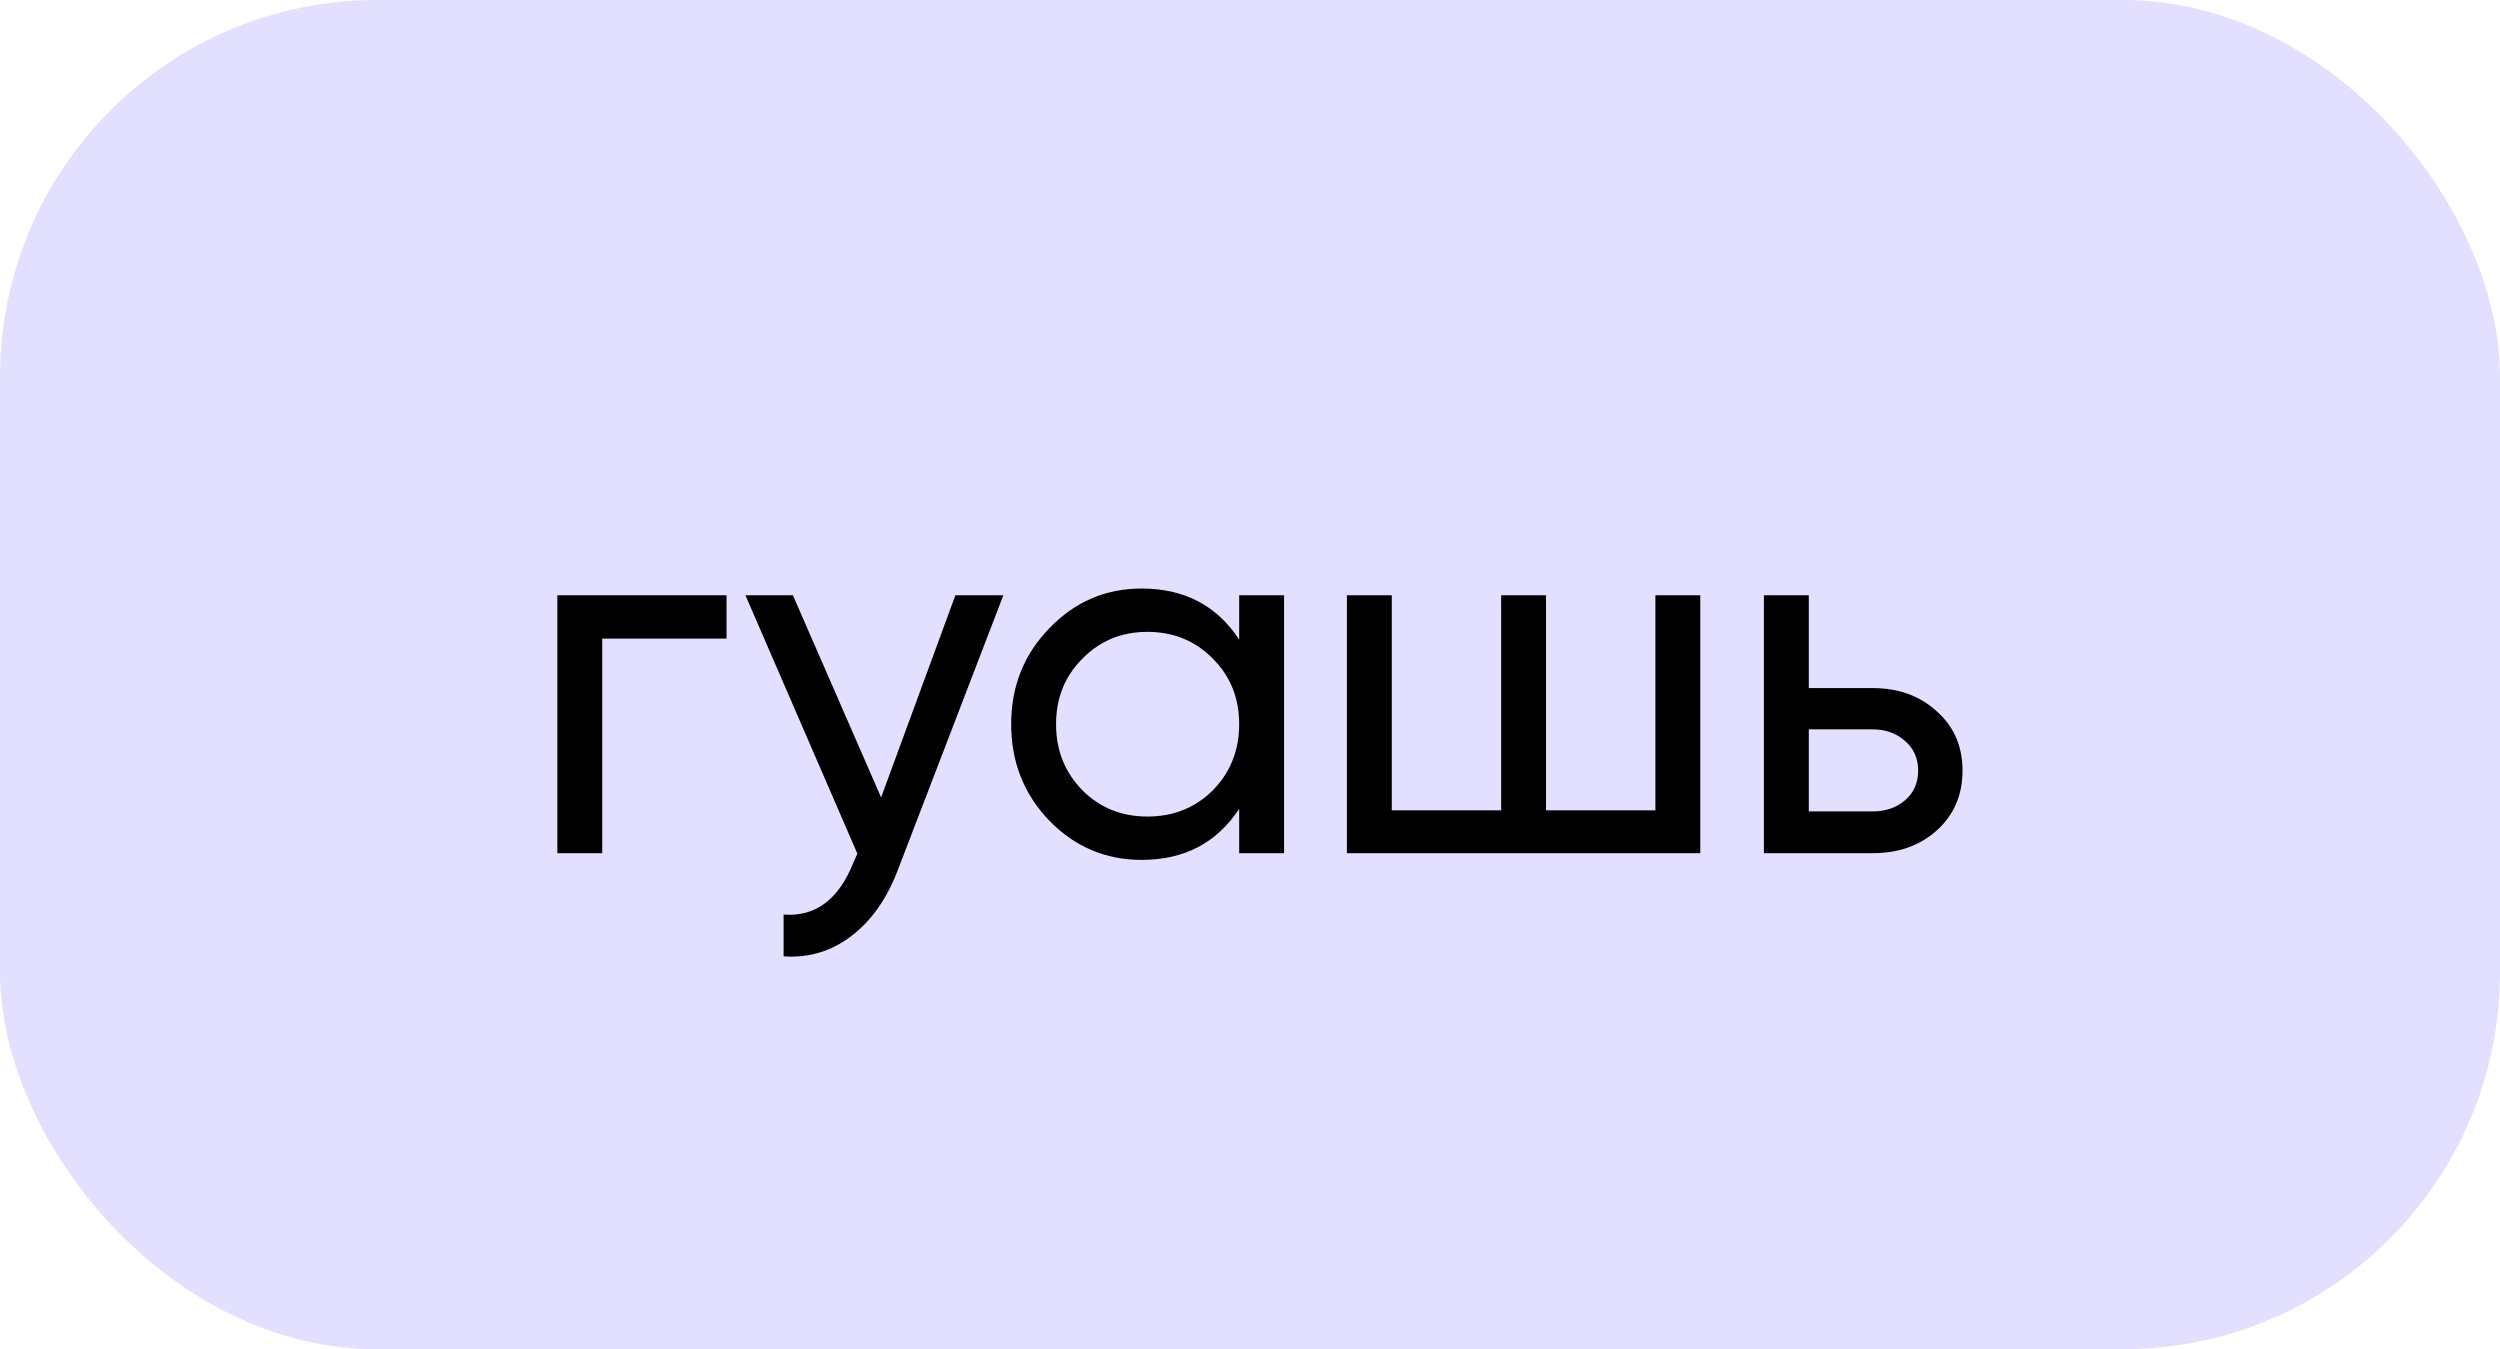
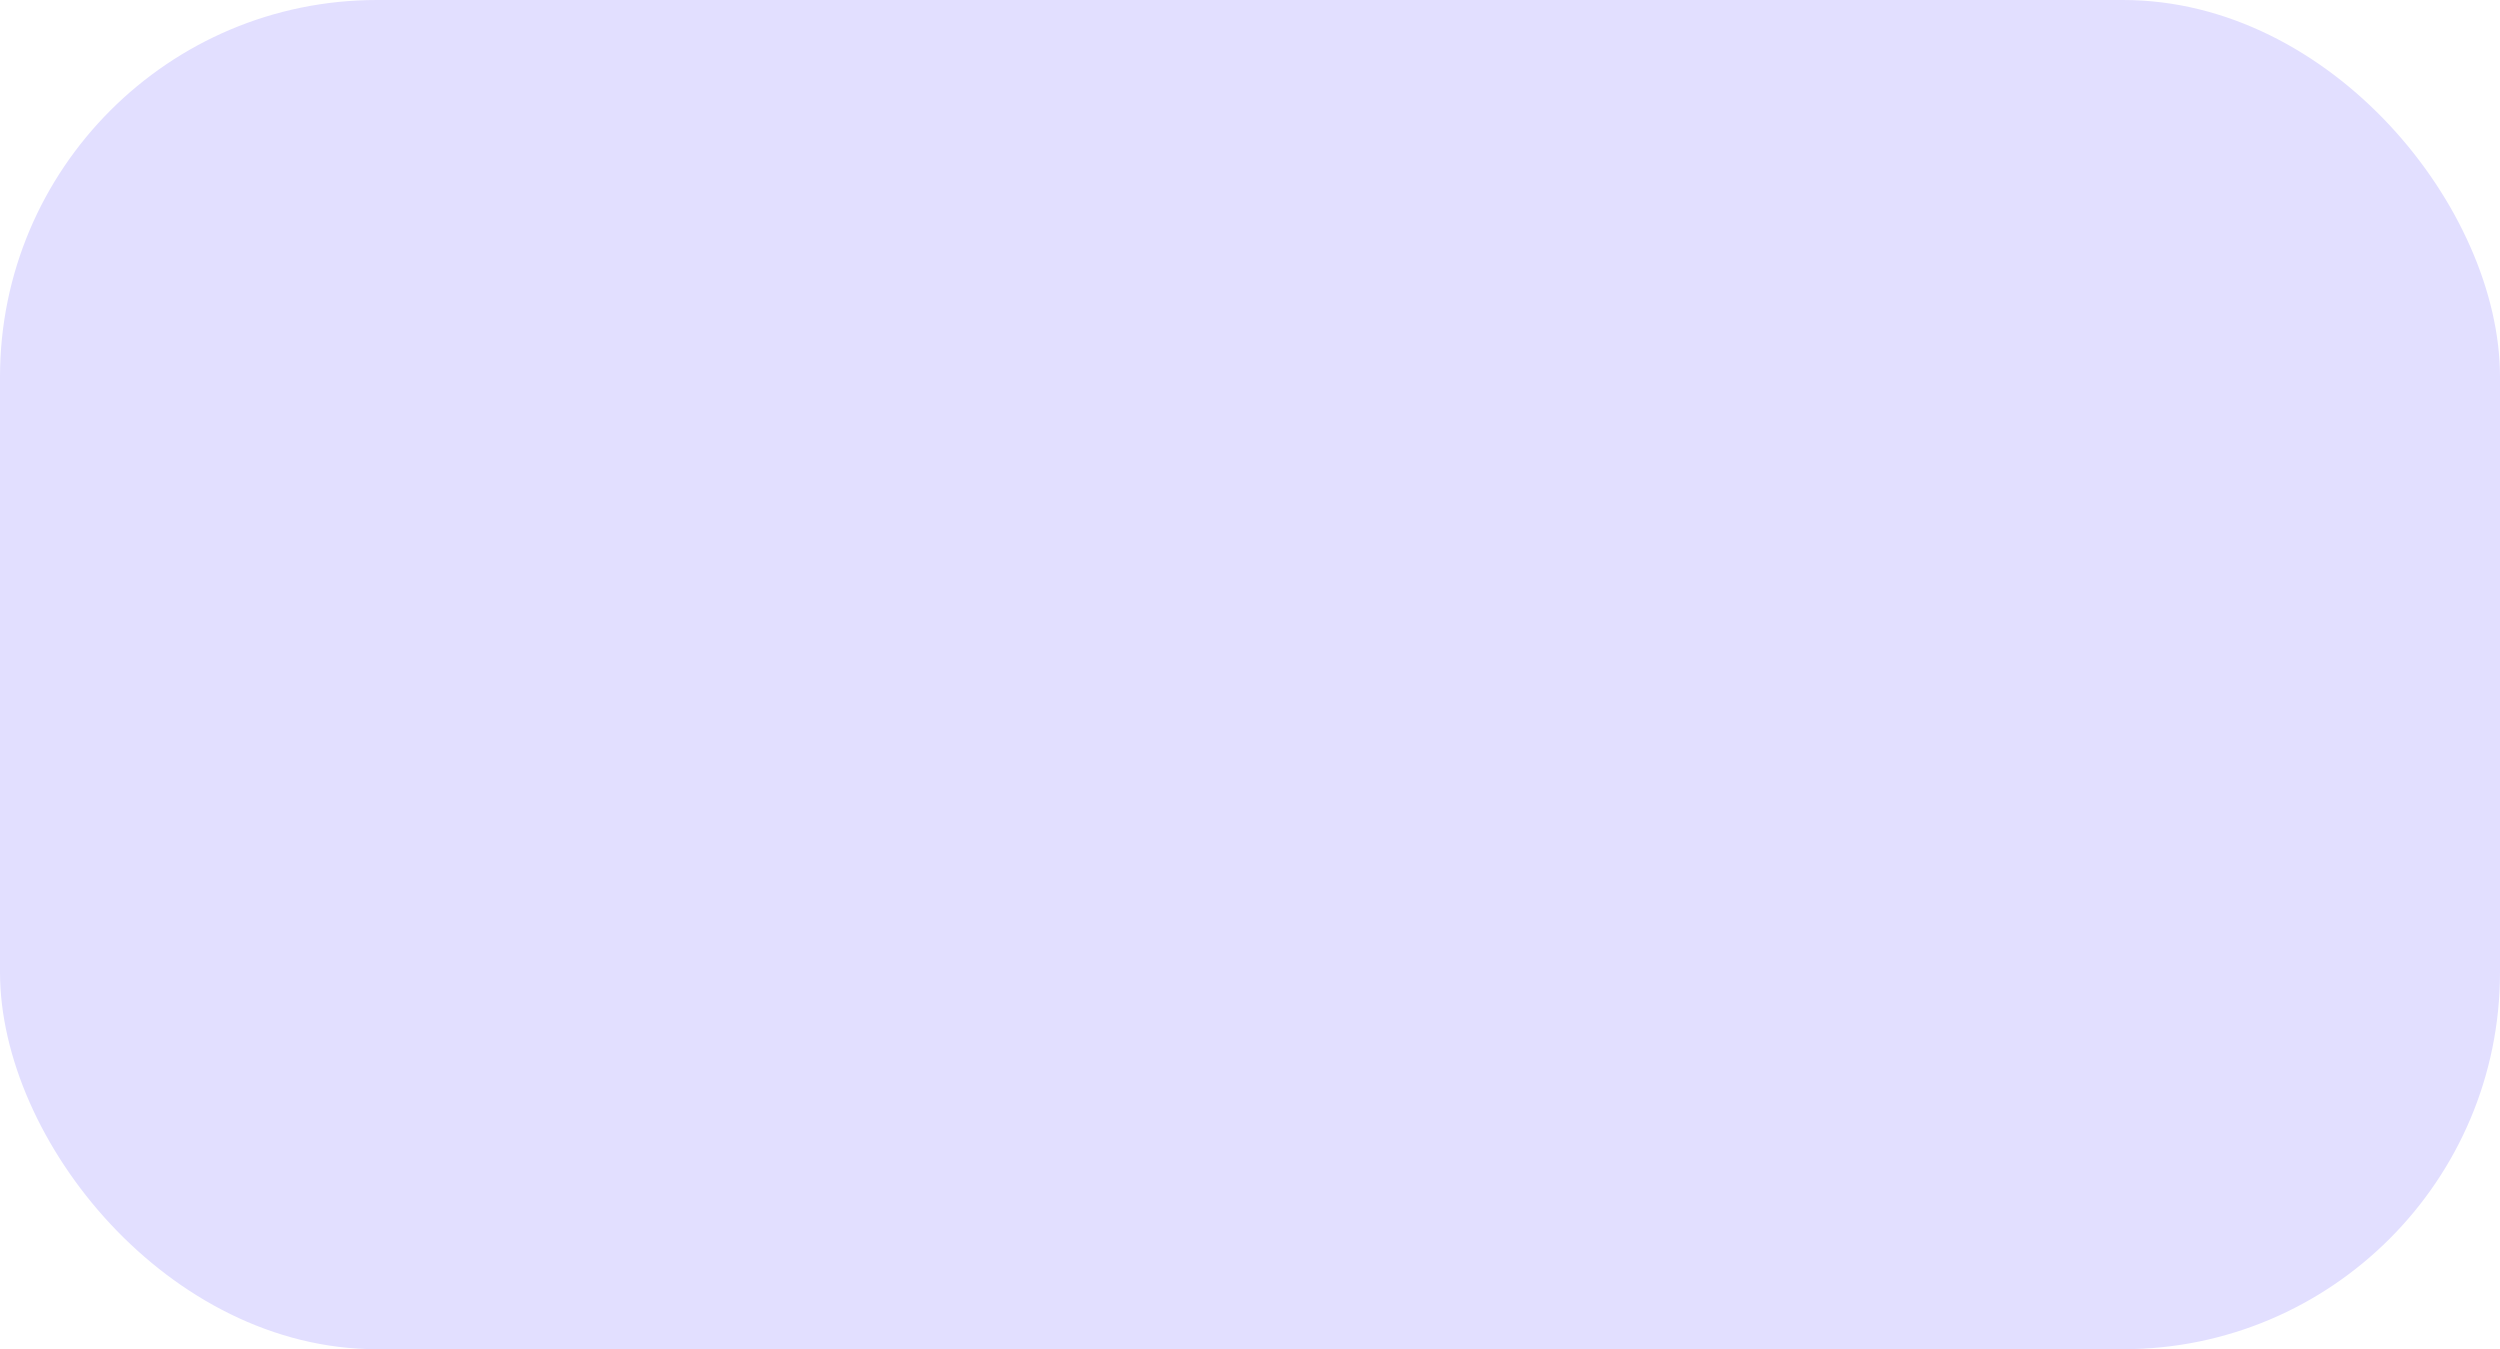
<svg xmlns="http://www.w3.org/2000/svg" width="126" height="68" viewBox="0 0 126 68" fill="none">
  <rect width="126" height="68" rx="19" fill="#E2DFFF" />
-   <path d="M36.617 30V32.184H30.352V43H28.09V30H36.617ZM48.152 30H50.57L45.266 43.806C44.711 45.279 43.931 46.397 42.926 47.16C41.92 47.94 40.776 48.287 39.494 48.2V46.094C41.088 46.215 42.258 45.349 43.004 43.494L43.212 43.026L37.57 30H39.962L44.408 40.192L48.152 30ZM62.455 30H64.717V43H62.455V40.764C61.328 42.48 59.69 43.338 57.541 43.338C55.721 43.338 54.169 42.679 52.887 41.362C51.604 40.027 50.963 38.407 50.963 36.5C50.963 34.593 51.604 32.981 52.887 31.664C54.169 30.329 55.721 29.662 57.541 29.662C59.69 29.662 61.328 30.52 62.455 32.236V30ZM57.827 41.154C59.144 41.154 60.245 40.712 61.129 39.828C62.013 38.927 62.455 37.817 62.455 36.5C62.455 35.183 62.013 34.082 61.129 33.198C60.245 32.297 59.144 31.846 57.827 31.846C56.527 31.846 55.435 32.297 54.551 33.198C53.667 34.082 53.225 35.183 53.225 36.5C53.225 37.817 53.667 38.927 54.551 39.828C55.435 40.712 56.527 41.154 57.827 41.154ZM83.432 30H85.694V43H67.884V30H70.146V40.842H75.658V30H77.92V40.842H83.432V30ZM94.387 34.68C95.687 34.68 96.762 35.07 97.611 35.85C98.478 36.613 98.911 37.609 98.911 38.84C98.911 40.071 98.478 41.076 97.611 41.856C96.762 42.619 95.687 43 94.387 43H88.901V30H91.163V34.68H94.387ZM94.387 40.894C95.028 40.894 95.566 40.712 95.999 40.348C96.45 39.967 96.675 39.464 96.675 38.84C96.675 38.216 96.45 37.713 95.999 37.332C95.566 36.951 95.028 36.76 94.387 36.76H91.163V40.894H94.387Z" fill="black" />
</svg>